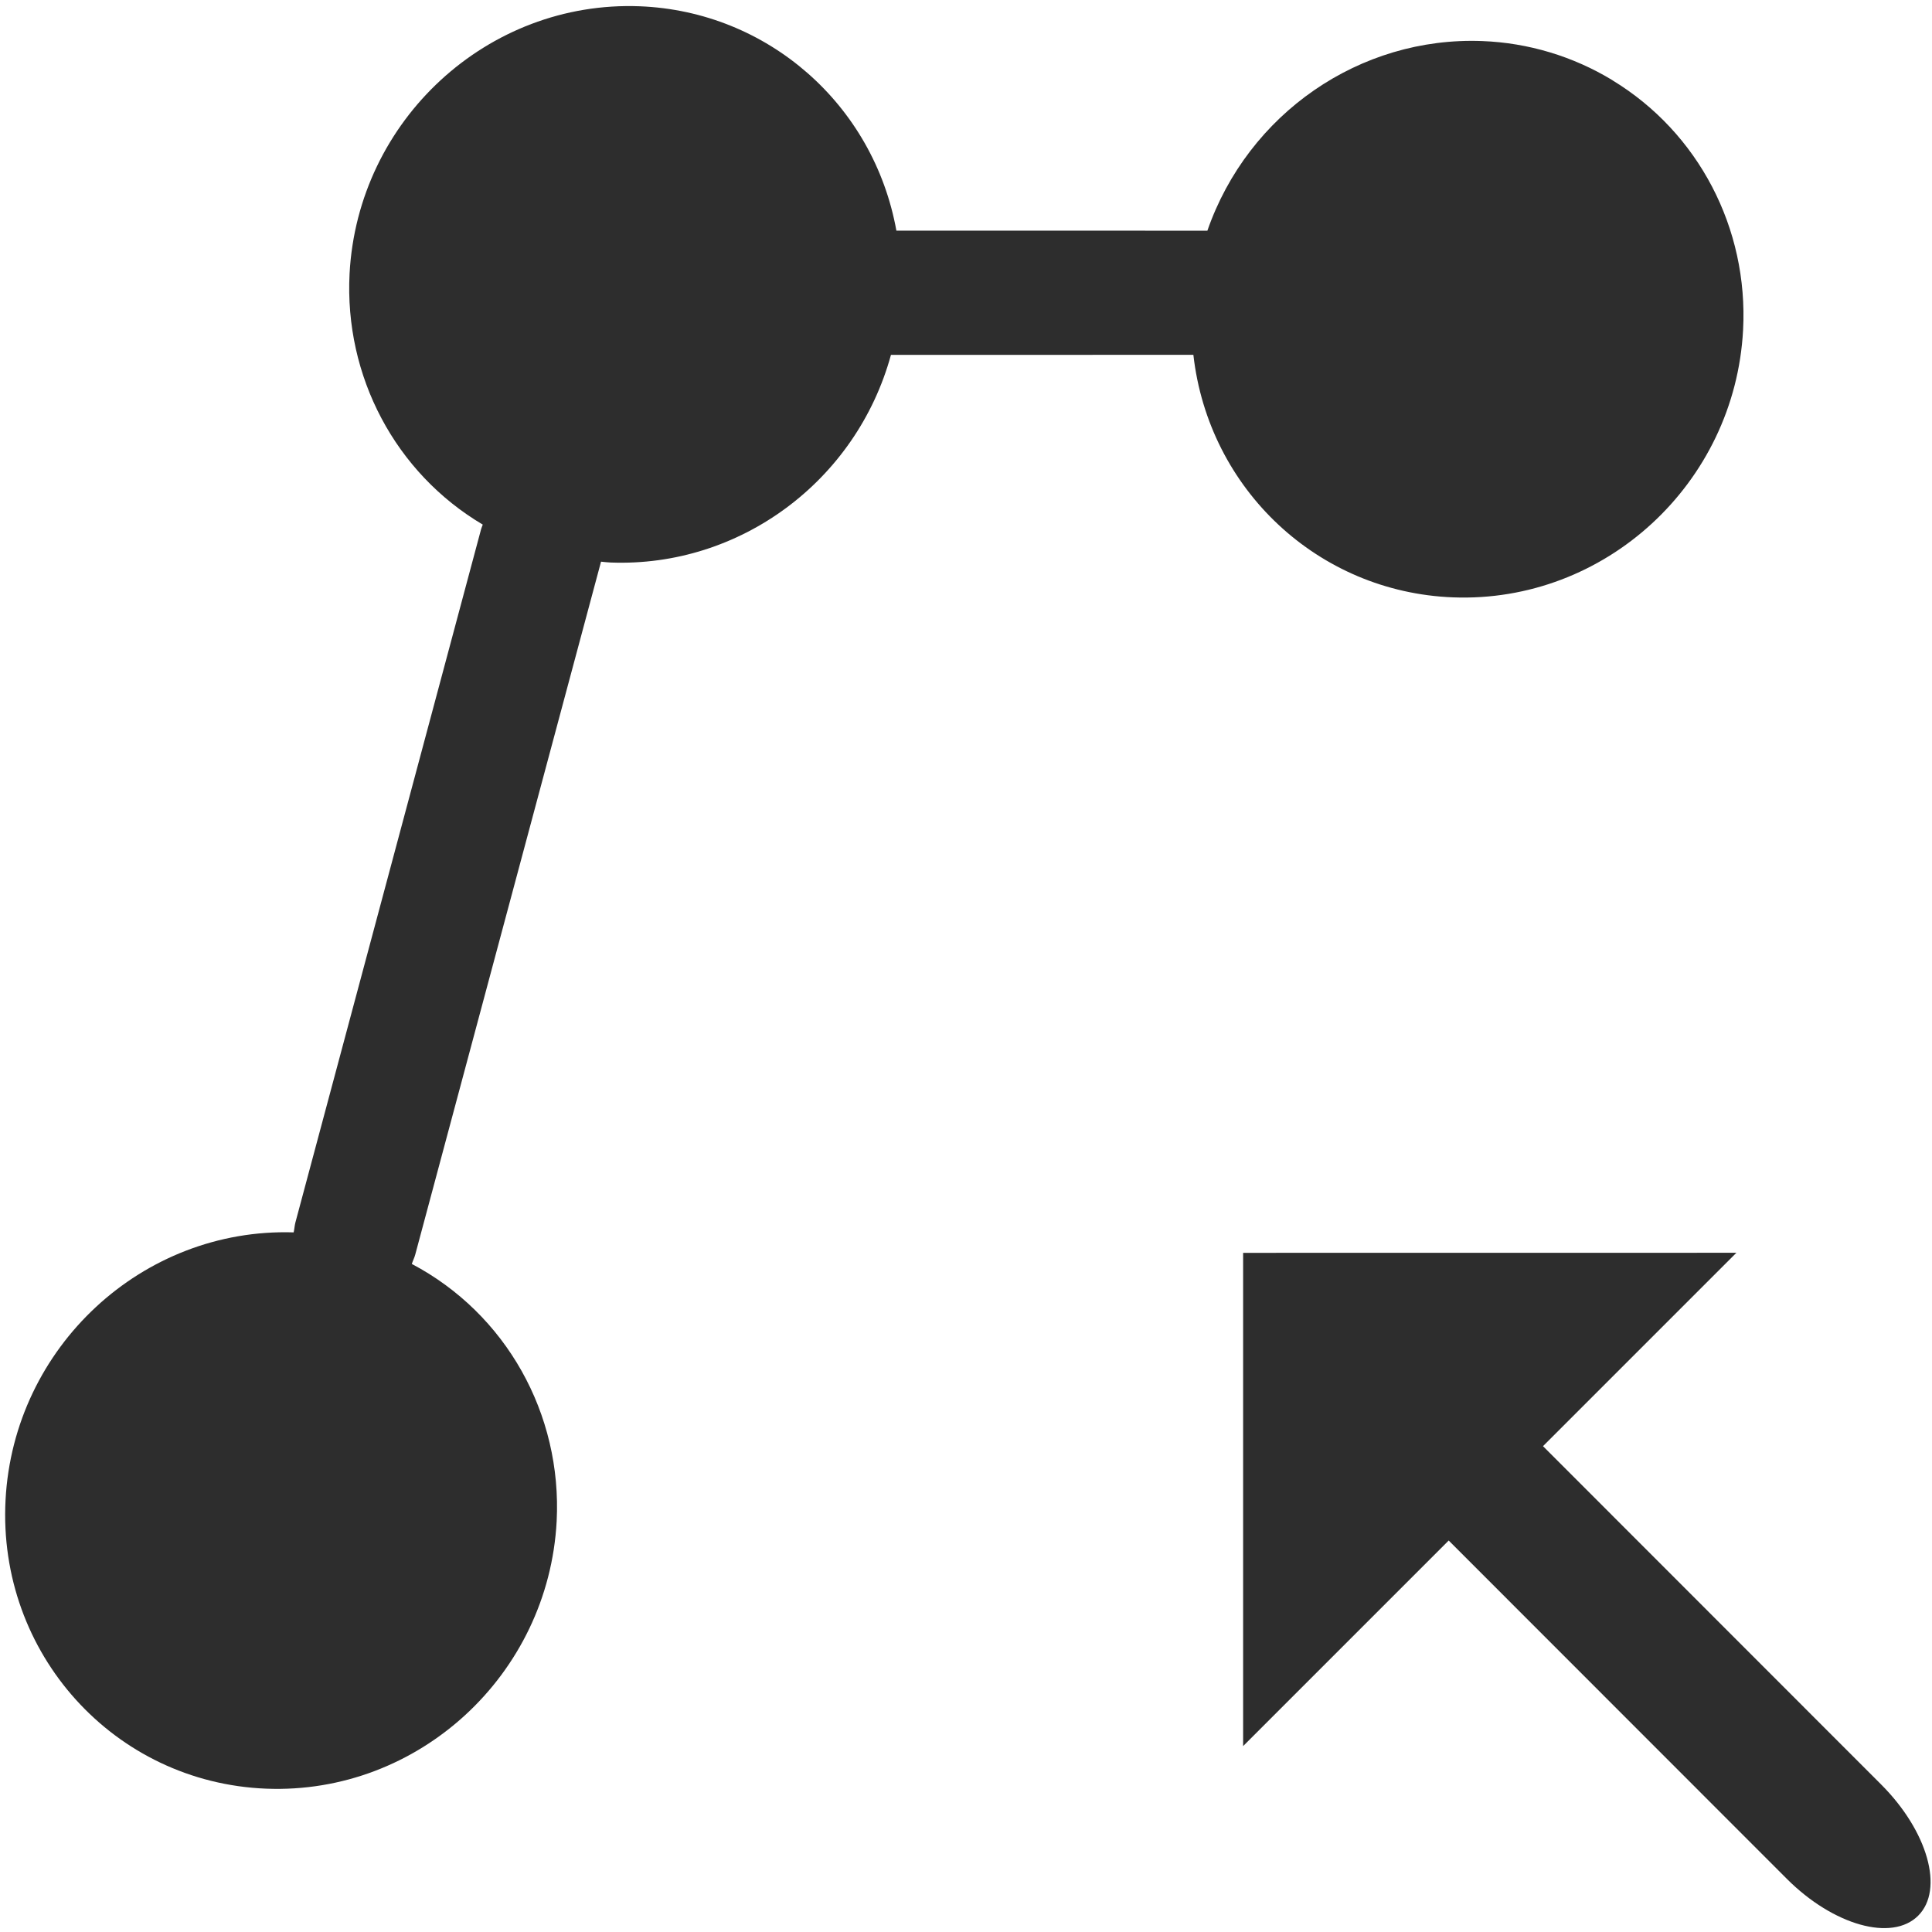
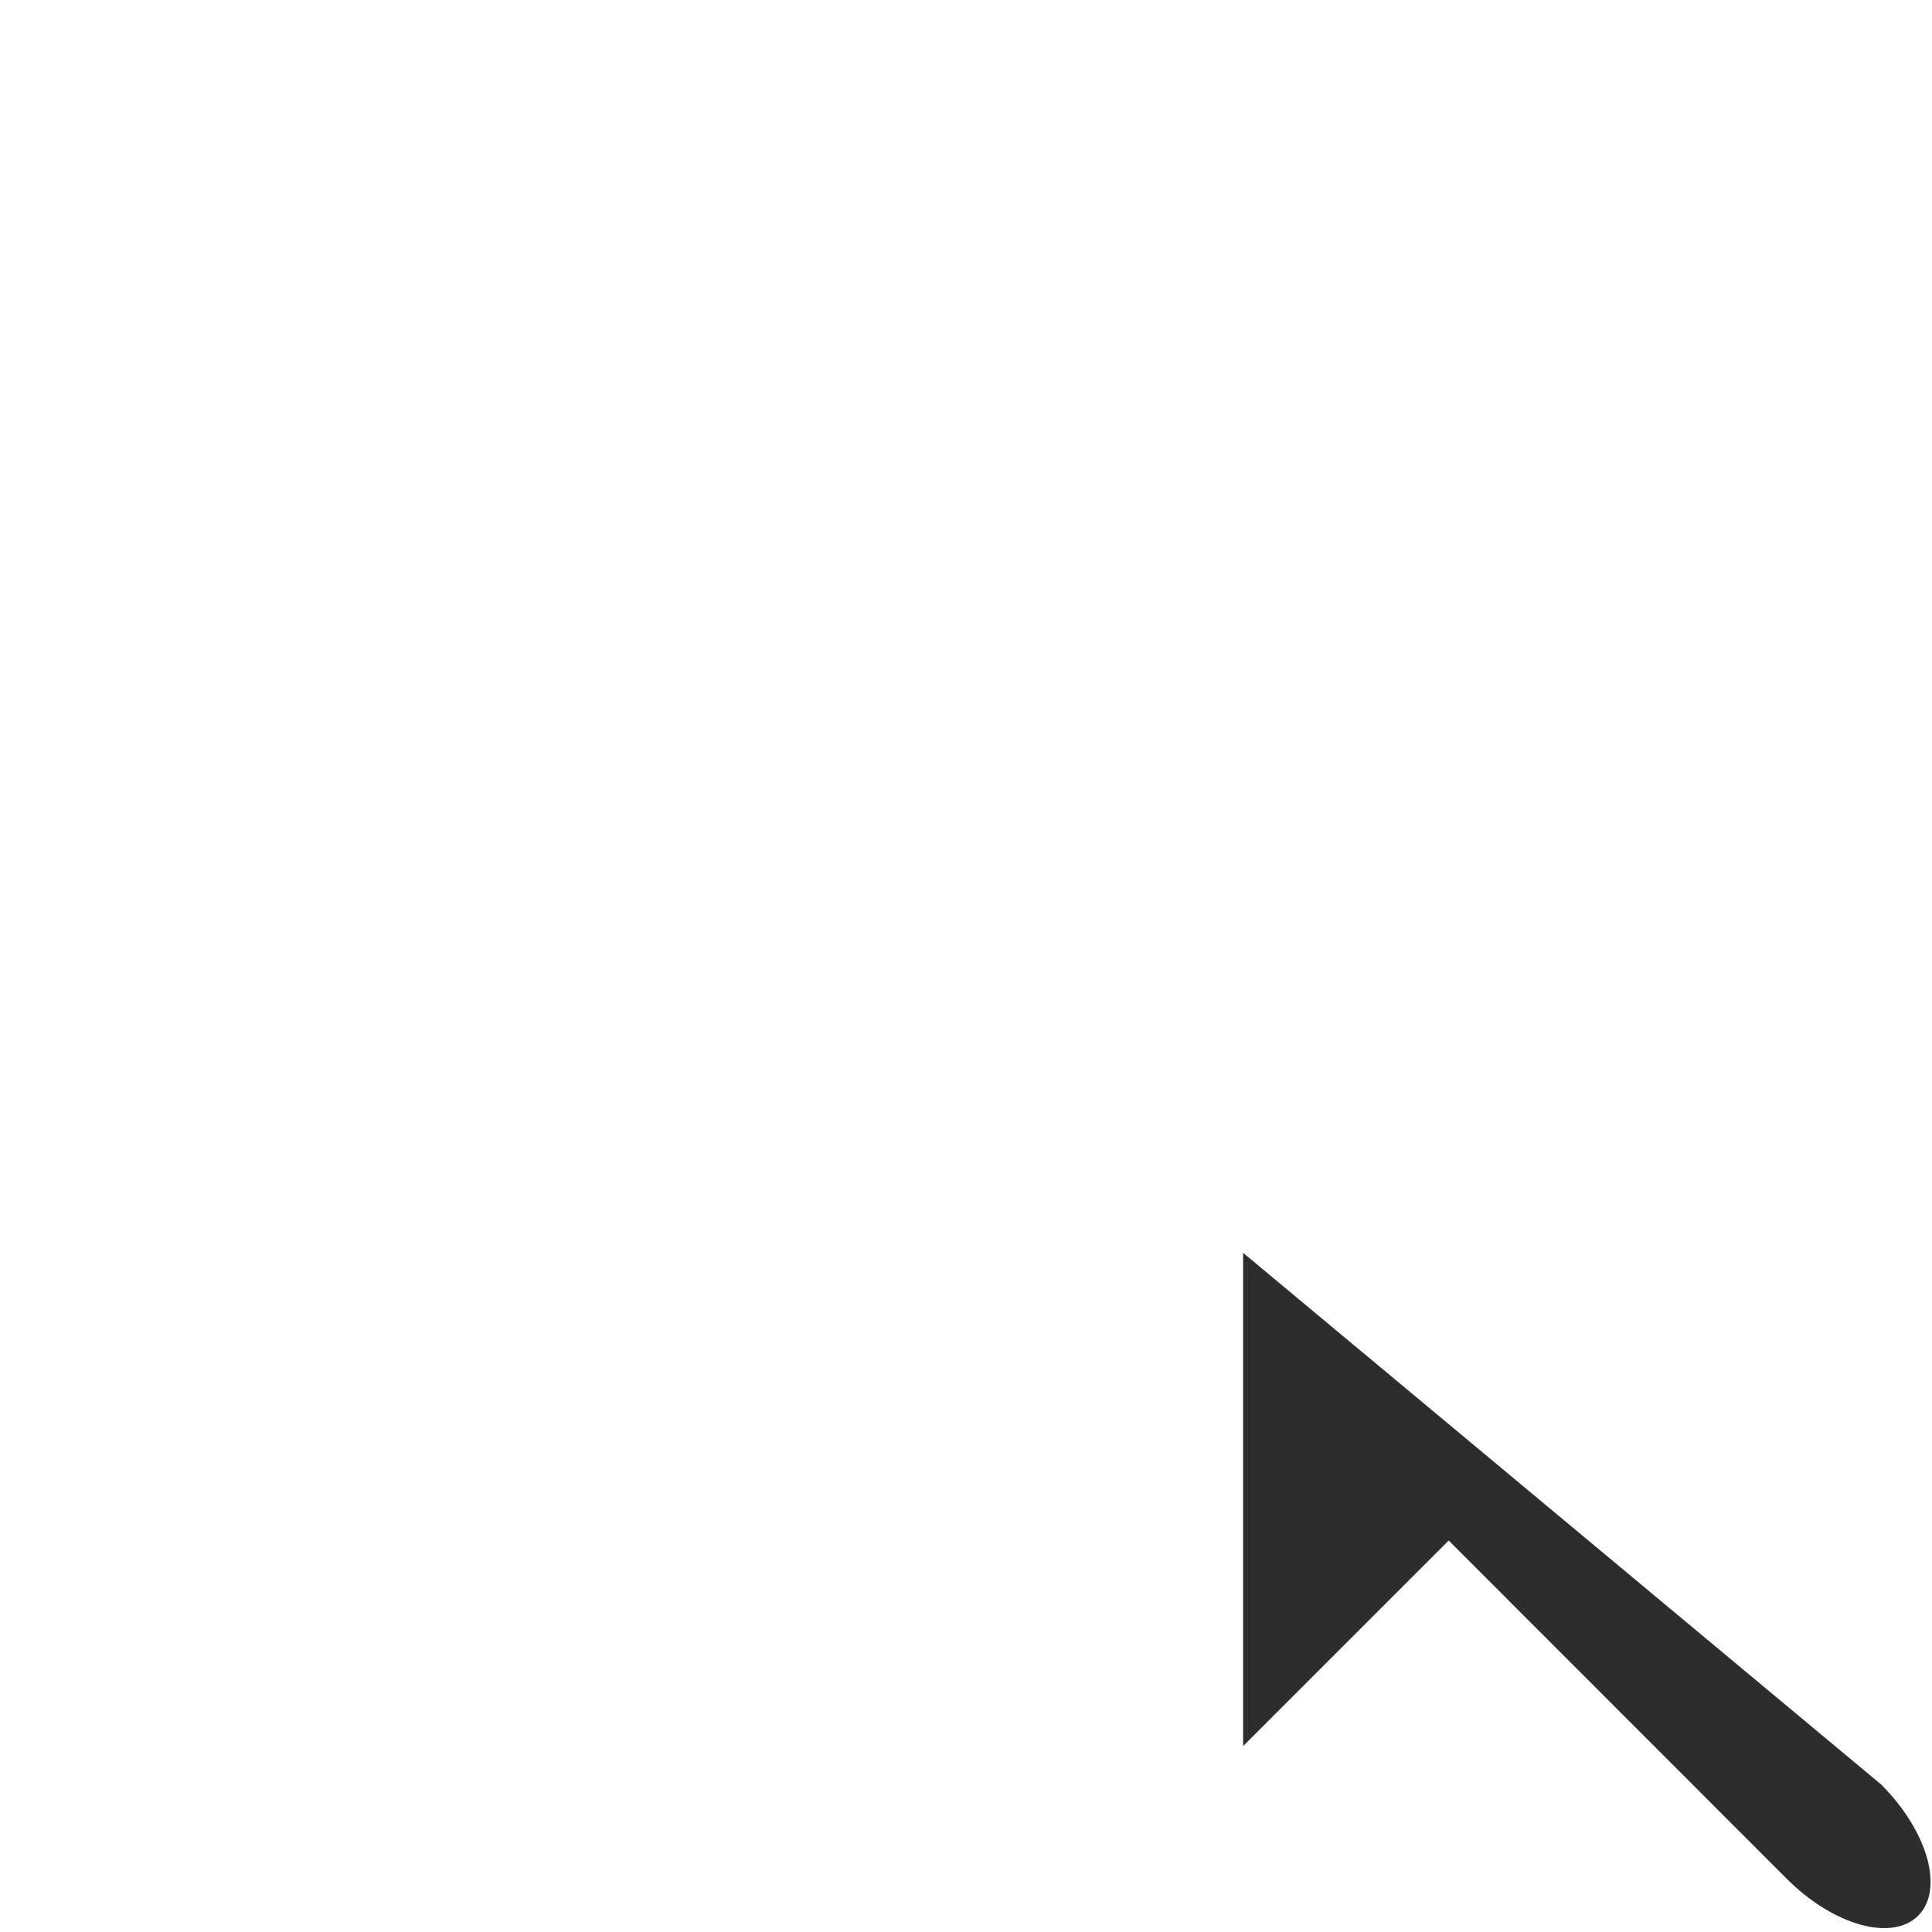
<svg xmlns="http://www.w3.org/2000/svg" xmlns:ns1="http://www.inkscape.org/namespaces/inkscape" xmlns:ns2="http://sodipodi.sourceforge.net/DTD/sodipodi-0.dtd" width="32" height="32" id="svg3765" version="1.1" ns1:version="0.91 r13725" ns2:docname="import_triple.svg" ns1:export-filename="/home/k00ni/Documents/semicon/owl.png" ns1:export-xdpi="90" ns1:export-ydpi="90">
  <defs id="defs3767" />
  <ns2:namedview id="base" pagecolor="#ffffff" bordercolor="#666666" borderopacity="1.0" ns1:pageopacity="0.0" ns1:pageshadow="2" ns1:zoom="16.64847" ns1:cx="10.225338" ns1:cy="10.123658" ns1:current-layer="layer1-9-3" showgrid="true" ns1:grid-bbox="true" ns1:document-units="px" ns1:window-width="1920" ns1:window-height="1056" ns1:window-x="0" ns1:window-y="24" ns1:window-maximized="1" showguides="true" ns1:guide-bbox="true" />
  <g id="layer1" ns1:label="Layer 1" ns1:groupmode="layer" transform="translate(0,-16)">
    <g ns1:label="Layer 1" id="layer1-4" transform="translate(0.202,-1.9622142e-8)">
      <g transform="translate(-0.371,-0.091)" id="layer1-9" ns1:label="Layer 1">
        <g ns1:label="Layer 1" id="layer1-9-3" transform="translate(-44.952,-4.142)">
-           <path ns1:connector-curvature="0" id="path4169" d="m 71.829,21.562 c -0.652,-0.396 -1.394,-0.62 -2.159,-0.649 -2.025,-0.077 -3.878,1.202 -4.551,3.141 l -5.151,-0.001 c -0.378,-2.094 -2.136,-3.632 -4.249,-3.716 -2.521,-0.098 -4.673,1.885 -4.808,4.429 -0.088,1.701 0.76,3.3 2.206,4.156 -0.008,0.026 -0.02,0.047 -0.027,0.074 l -3.076,11.484 c -0.015,0.057 -0.016,0.108 -0.029,0.165 -2.507,-0.078 -4.638,1.9 -4.772,4.43 -0.135,2.543 1.798,4.685 4.318,4.784 2.521,0.099 4.674,-1.884 4.81,-4.428 0.092,-1.782 -0.842,-3.442 -2.399,-4.263 0.017,-0.055 0.042,-0.099 0.057,-0.156 l 3.077,-11.476 c 0.052,0.006 0.105,0.011 0.158,0.014 2.14,0.082 4.071,-1.348 4.644,-3.439 l 5.009,-0.001 c 0.253,2.232 2.069,3.93 4.297,4.017 2.521,0.098 4.673,-1.885 4.808,-4.429 0.089,-1.684 -0.74,-3.27 -2.162,-4.134 z" style="fill:#2d2d2d;fill-opacity:1;stroke:none;stroke-width:0.704;stroke-linecap:round;stroke-linejoin:round;stroke-miterlimit:4;stroke-dasharray:none;stroke-opacity:1" />
-           <path ns1:connector-curvature="0" id="path3015-0-2-2-9" d="m 65.711,40.984 0,8.17 3.405,-3.405 5.601,5.604 c 0.771,0.771 1.742,1.043 2.175,0.61 0.433,-0.433 0.159,-1.401 -0.613,-2.173 l -5.601,-5.604 3.203,-3.203 z" style="fill:#2d2d2d;fill-opacity:1;stroke:none;stroke-width:0.704;stroke-linecap:round;stroke-linejoin:round;stroke-miterlimit:4;stroke-dasharray:none;stroke-opacity:1" />
+           <path ns1:connector-curvature="0" id="path3015-0-2-2-9" d="m 65.711,40.984 0,8.17 3.405,-3.405 5.601,5.604 c 0.771,0.771 1.742,1.043 2.175,0.61 0.433,-0.433 0.159,-1.401 -0.613,-2.173 z" style="fill:#2d2d2d;fill-opacity:1;stroke:none;stroke-width:0.704;stroke-linecap:round;stroke-linejoin:round;stroke-miterlimit:4;stroke-dasharray:none;stroke-opacity:1" />
        </g>
      </g>
    </g>
  </g>
</svg>